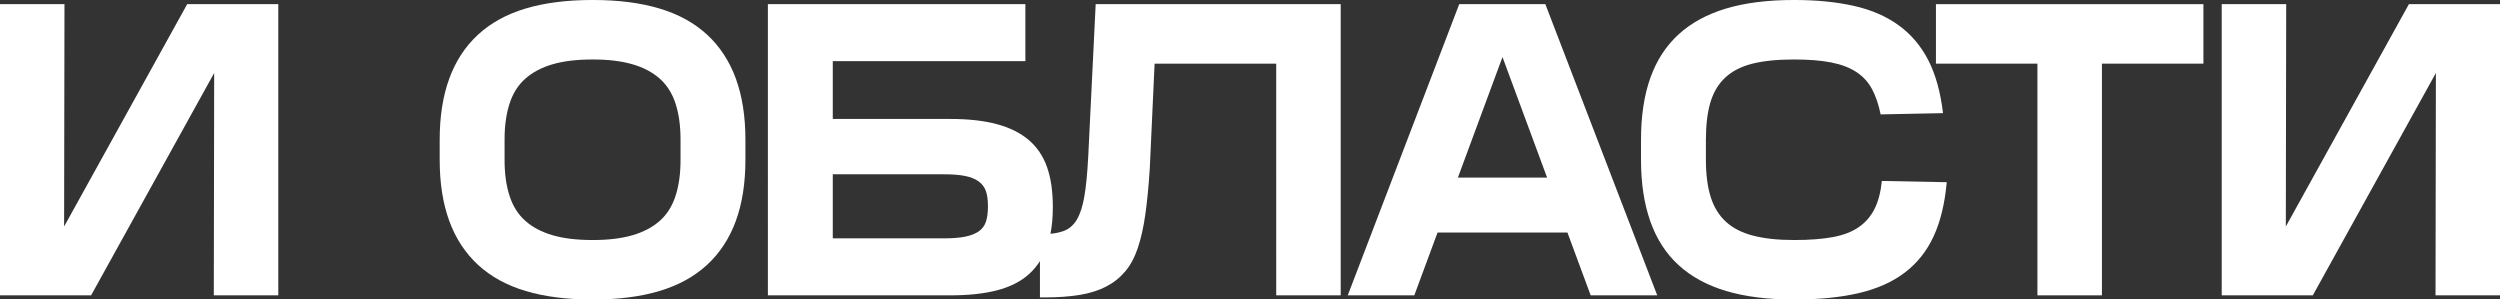
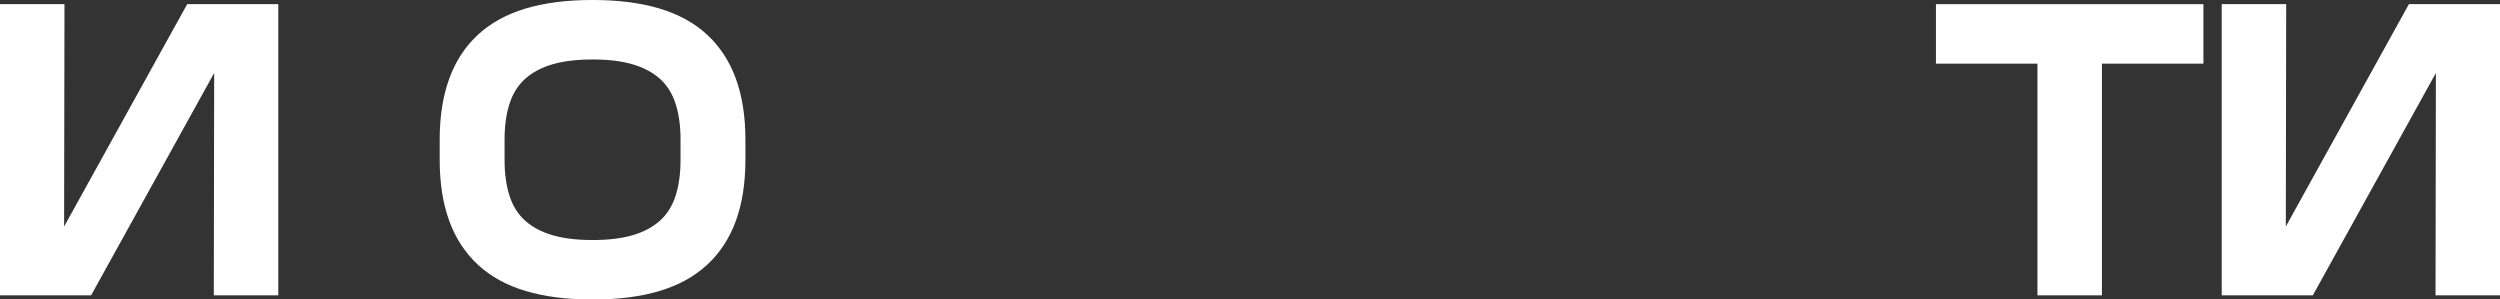
<svg xmlns="http://www.w3.org/2000/svg" id="Layer_2" data-name="Layer 2" viewBox="0 0 5952.84 713.15">
  <rect x="0" y="0" width="5952.84" height="713.15" fill="#333333" stroke="none" />
  <defs>
    <style> .cls-1 { fill: #fff; } </style>
  </defs>
  <g id="Layer_1-2" data-name="Layer 1">
    <g>
      <polygon class="cls-1" points="152.65 539.35 153.53 9.91 0 9.91 0 703.25 216.92 703.25 509.98 173.81 509.11 703.25 662.64 703.25 662.64 9.91 445.72 9.91 152.65 539.35" />
      <path class="cls-1" d="M1683.83,82.71c-30.38-28.06-68.19-48.86-113.41-62.4-45.24-13.53-97.9-20.31-157.98-20.31h-1.98c-60.76,0-113.75,6.78-158.97,20.31-45.24,13.54-83.05,34.34-113.41,62.4-30.38,28.07-53.16,62.9-68.34,104.5-15.2,41.6-22.78,90.13-22.78,145.6v47.54c0,55.47,7.58,104,22.78,145.6,15.18,41.6,37.96,76.44,68.34,104.5,30.37,28.07,68.17,48.87,113.41,62.4,45.22,13.53,98.21,20.31,158.97,20.31h1.98c60.08,0,112.75-6.78,157.98-20.31,45.22-13.53,83.03-34.33,113.41-62.4,30.36-28.06,53.15-62.9,68.34-104.5,15.18-41.6,22.78-90.13,22.78-145.6v-47.54c0-55.47-7.6-104-22.78-145.6-15.2-41.6-37.98-76.42-68.34-104.5Zm-63.39,298.63c0,32.36-3.96,60.76-11.89,85.18-7.92,24.44-20.48,44.25-37.64,59.43-17.18,15.2-38.8,26.59-64.88,34.17-26.09,7.6-57.29,11.39-93.6,11.39h-1.98c-36.99,0-68.51-3.79-94.59-11.39-26.09-7.58-47.71-18.97-64.88-34.17-17.18-15.18-29.71-34.99-37.64-59.43-7.92-24.42-11.89-52.82-11.89-85.18v-49.52c0-32.35,3.96-60.75,11.89-85.18,7.92-24.42,20.46-44.23,37.64-59.43,17.16-15.18,38.78-26.57,64.88-34.17,26.08-7.58,57.6-11.39,94.59-11.39h1.98c36.31,0,67.51,3.81,93.6,11.39,26.08,7.6,47.7,18.99,64.88,34.17,17.16,15.2,29.71,35.01,37.64,59.43,7.92,24.44,11.89,52.84,11.89,85.18v49.52Z" />
-       <path class="cls-1" d="M2591.12,374.41c-1.98,37.64-4.95,68.34-8.91,92.12-3.96,23.77-9.91,42.44-17.83,55.96-7.92,13.54-18.66,22.78-32.19,27.73-8.73,3.19-19.04,5.35-30.92,6.48,3.76-18.87,5.65-39.68,5.65-62.45v-1.98c0-36.97-4.63-68.5-13.87-94.59-9.25-26.08-23.77-47.54-43.58-64.38-19.81-16.84-45.07-29.37-75.77-37.64-30.71-8.25-67.52-12.38-110.44-12.38h-280.31V145.6h458.6V9.91h-613.11V703.25h434.83c42.92,0,79.73-3.96,110.44-11.89s55.79-20.46,75.28-37.64c10.53-9.29,19.61-19.94,27.25-31.94v86.41h10.9c31.7,0,59.58-1.98,83.7-5.94,24.1-3.96,45.07-10.56,62.9-19.81,17.83-9.24,33.01-21.29,45.56-36.15,12.54-14.86,22.61-33.68,30.21-56.46,7.58-22.78,13.53-49.52,17.83-80.23,4.29-30.71,7.75-66.52,10.4-107.47l11.51-250.59h289.6V703.25h153.53V9.91h-583.4l-17.83,364.5Zm-238.72,117.87c0,14.53-1.66,26.59-4.95,36.15-3.31,9.58-9.08,17.18-17.33,22.78-8.26,5.62-18.99,9.75-32.19,12.38-13.22,2.65-30.06,3.96-50.52,3.96h-264.46v-152.54h264.46c20.46,0,37.3,1.33,50.52,3.96,13.2,2.65,23.93,6.93,32.19,12.88,8.25,5.94,14.02,13.54,17.33,22.78,3.3,9.25,4.95,21.14,4.95,35.66v1.98Z" />
-       <path class="cls-1" d="M3474.63,9.91l-265.45,693.34h158.48l55.35-149.56h309.27l55.35,149.56h158.48L3679.67,9.91h-205.03Zm-3.24,413.04l106.25-287.1,106.25,287.1h-212.5Z" />
-       <path class="cls-1" d="M4463.64,497.23c-8.91,17.83-21.47,32.36-37.64,43.58-16.19,11.24-36.82,19.16-61.91,23.77-25.1,4.63-55.47,6.93-91.13,6.93h-1.98c-37.64,0-69.83-3.47-96.57-10.4s-48.38-17.98-64.88-33.18c-16.51-15.18-28.57-34.82-36.15-58.93-7.6-24.1-11.39-53.64-11.39-88.65v-47.54c0-35.66,3.62-65.53,10.9-89.64,7.26-24.1,19.14-43.74,35.66-58.93,16.5-15.18,37.96-26.08,64.38-32.69,26.4-6.59,59.09-9.91,98.06-9.91h1.98c33.68,0,62.56,2.32,86.67,6.93,24.1,4.63,44.23,12.23,60.42,22.78,16.17,10.57,28.72,24.27,37.64,41.11,8.91,16.84,15.68,36.82,20.3,59.92l148.57-2.97c-5.94-50.17-17.67-92.27-35.16-126.29-17.5-34-41.1-61.74-70.82-83.2-29.71-21.45-65.37-36.8-106.97-46.06-41.6-9.24-88.49-13.87-140.65-13.87h-1.98c-62.08,0-115.73,6.78-160.95,20.31-45.24,13.54-82.88,34.02-112.92,61.41-30.06,27.41-52.5,61.91-67.35,103.51s-22.29,90.8-22.29,147.58v47.54c0,56.13,7.43,105.16,22.29,147.09,14.86,41.94,37.3,76.61,67.35,104,30.04,27.41,67.68,47.88,112.92,61.41,45.22,13.53,98.88,20.31,160.95,20.31h1.98c58.76,0,109.94-5.12,153.53-15.35,43.58-10.23,80.06-26.57,109.45-49.03,29.37-22.44,52.16-51.17,68.34-86.17,16.17-34.99,26.57-77.91,31.2-128.76l-154.52-2.97c-2.65,26.42-8.42,48.53-17.33,66.36Z" />
      <polygon class="cls-1" points="4609.74 151.55 4851.42 151.55 4851.42 703.25 5004.95 703.25 5004.95 151.55 5246.63 151.55 5246.63 9.91 4609.74 9.91 4609.74 151.55" />
      <polygon class="cls-1" points="5735.93 9.91 5442.86 539.35 5443.73 9.91 5290.21 9.91 5290.21 703.25 5507.12 703.25 5800.19 173.81 5799.32 703.25 5952.84 703.25 5952.84 9.91 5735.93 9.91" />
    </g>
  </g>
</svg>